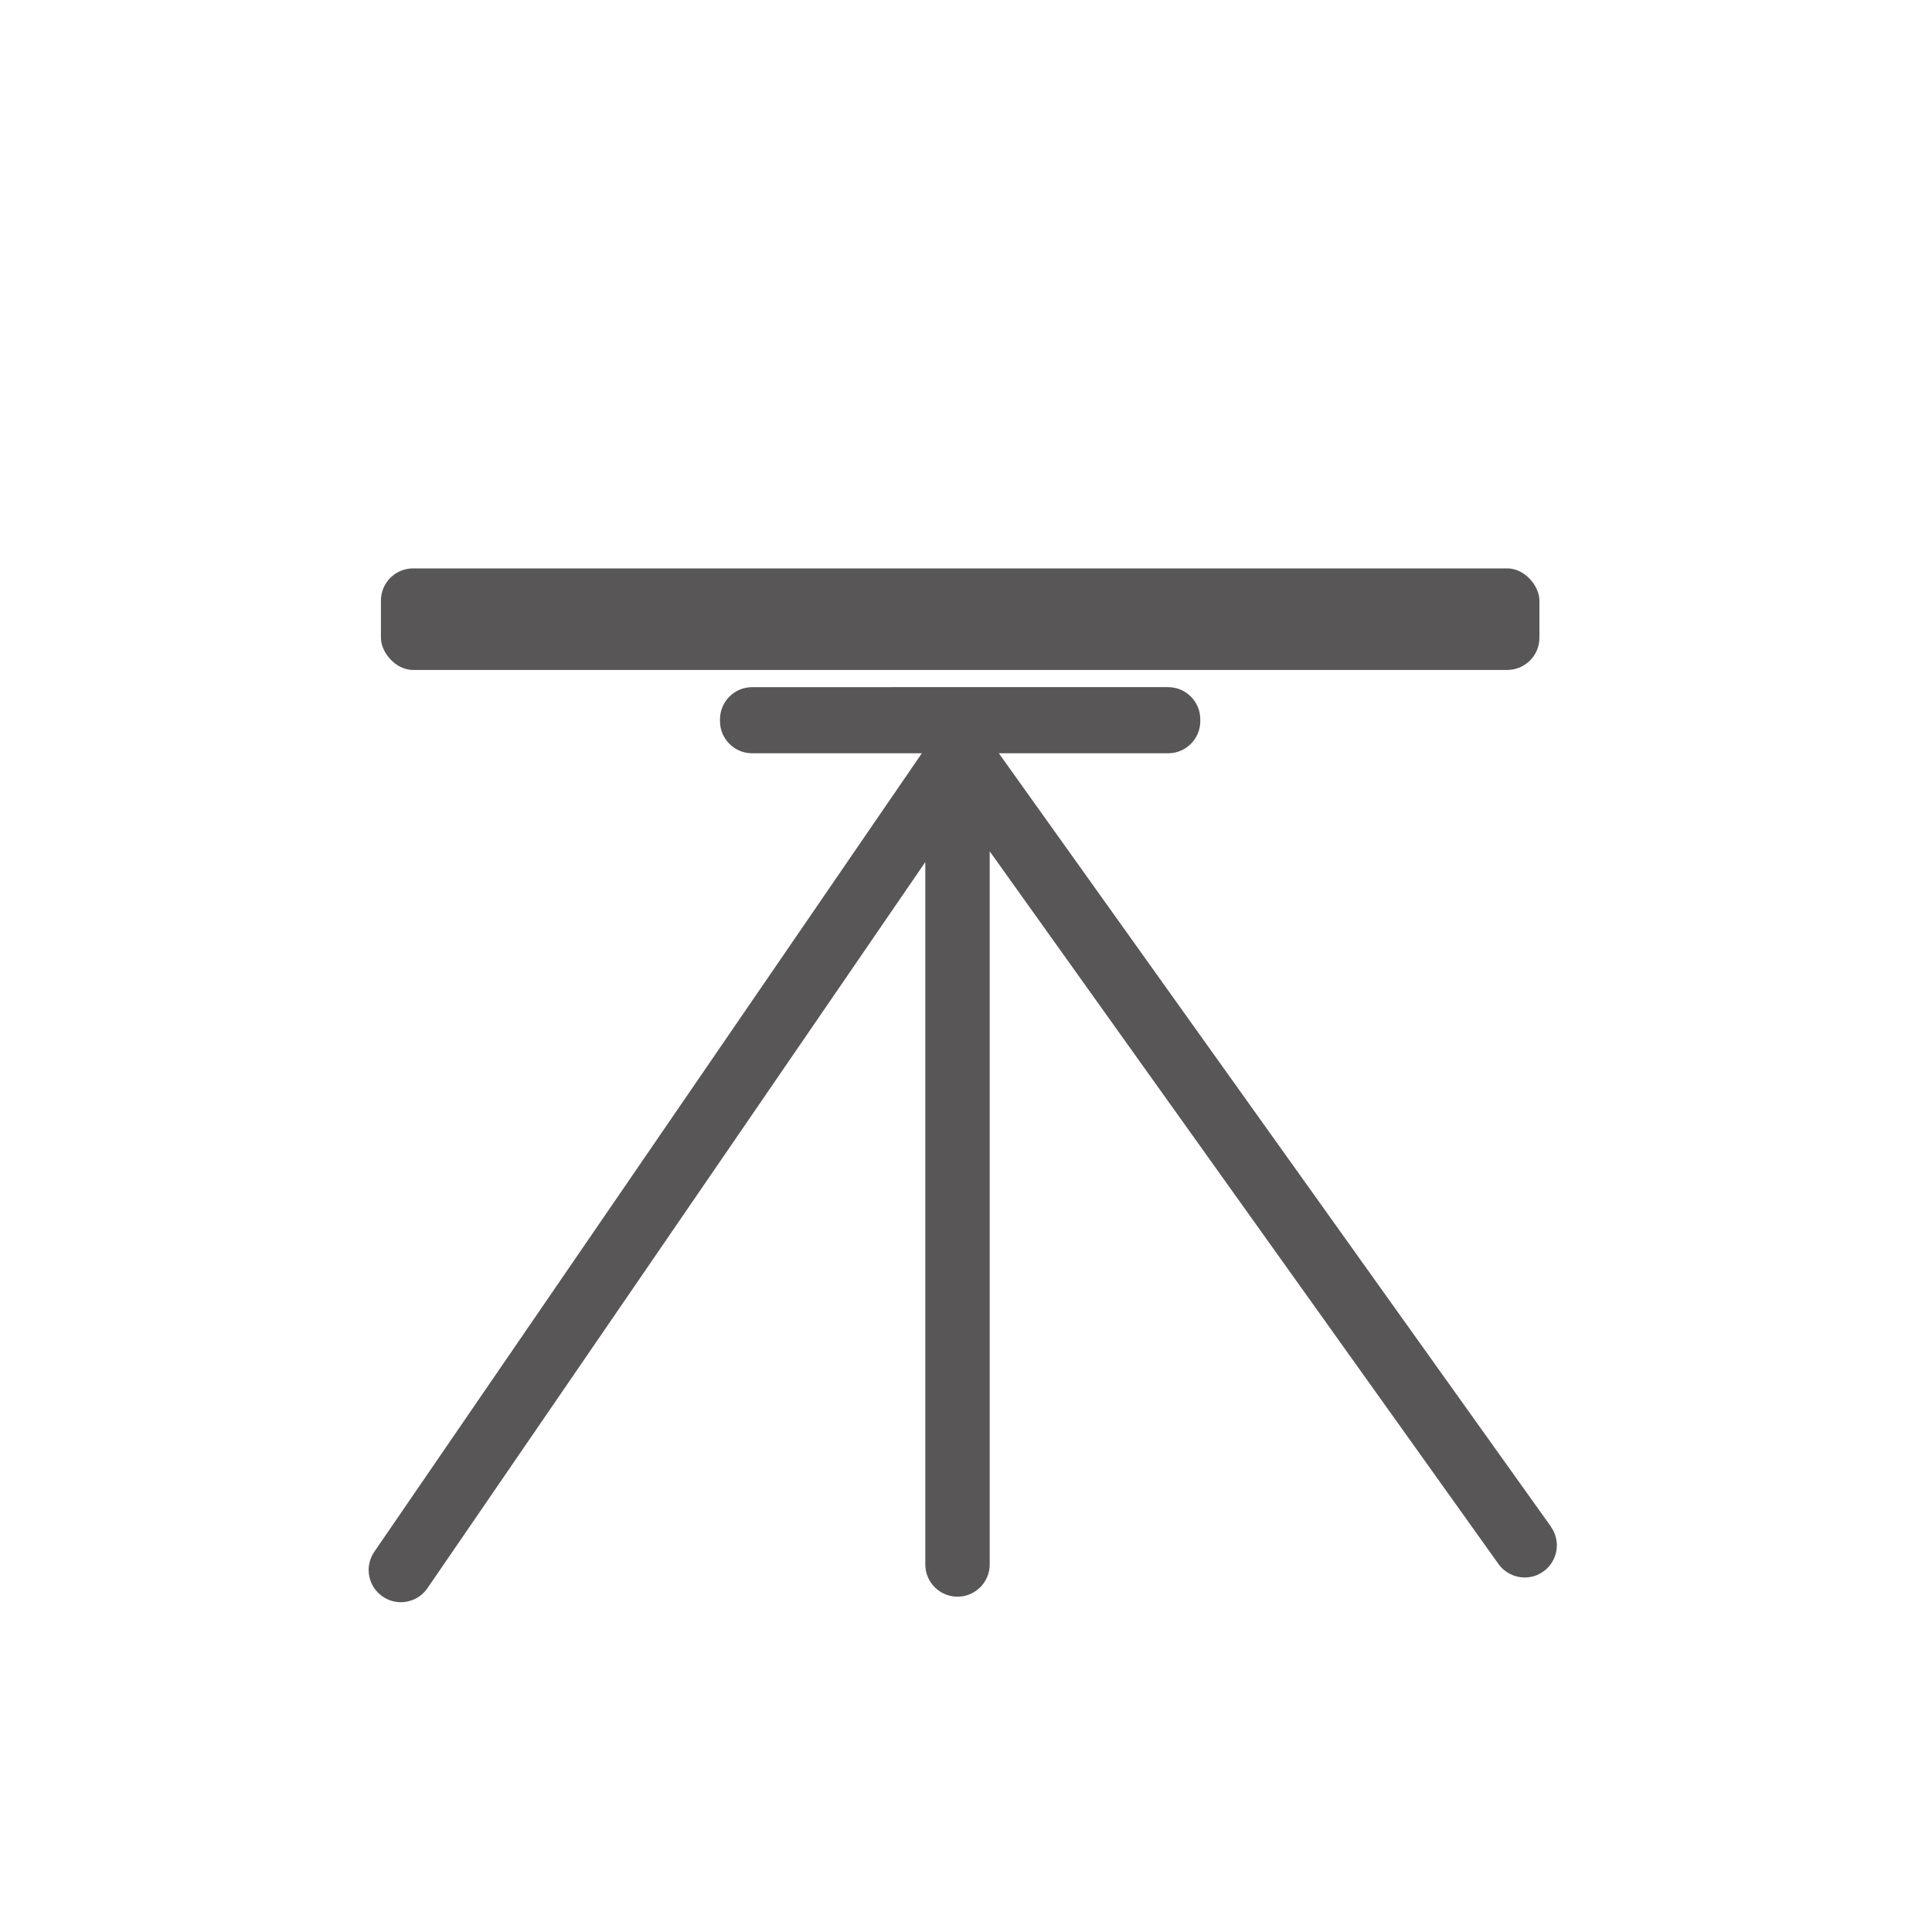
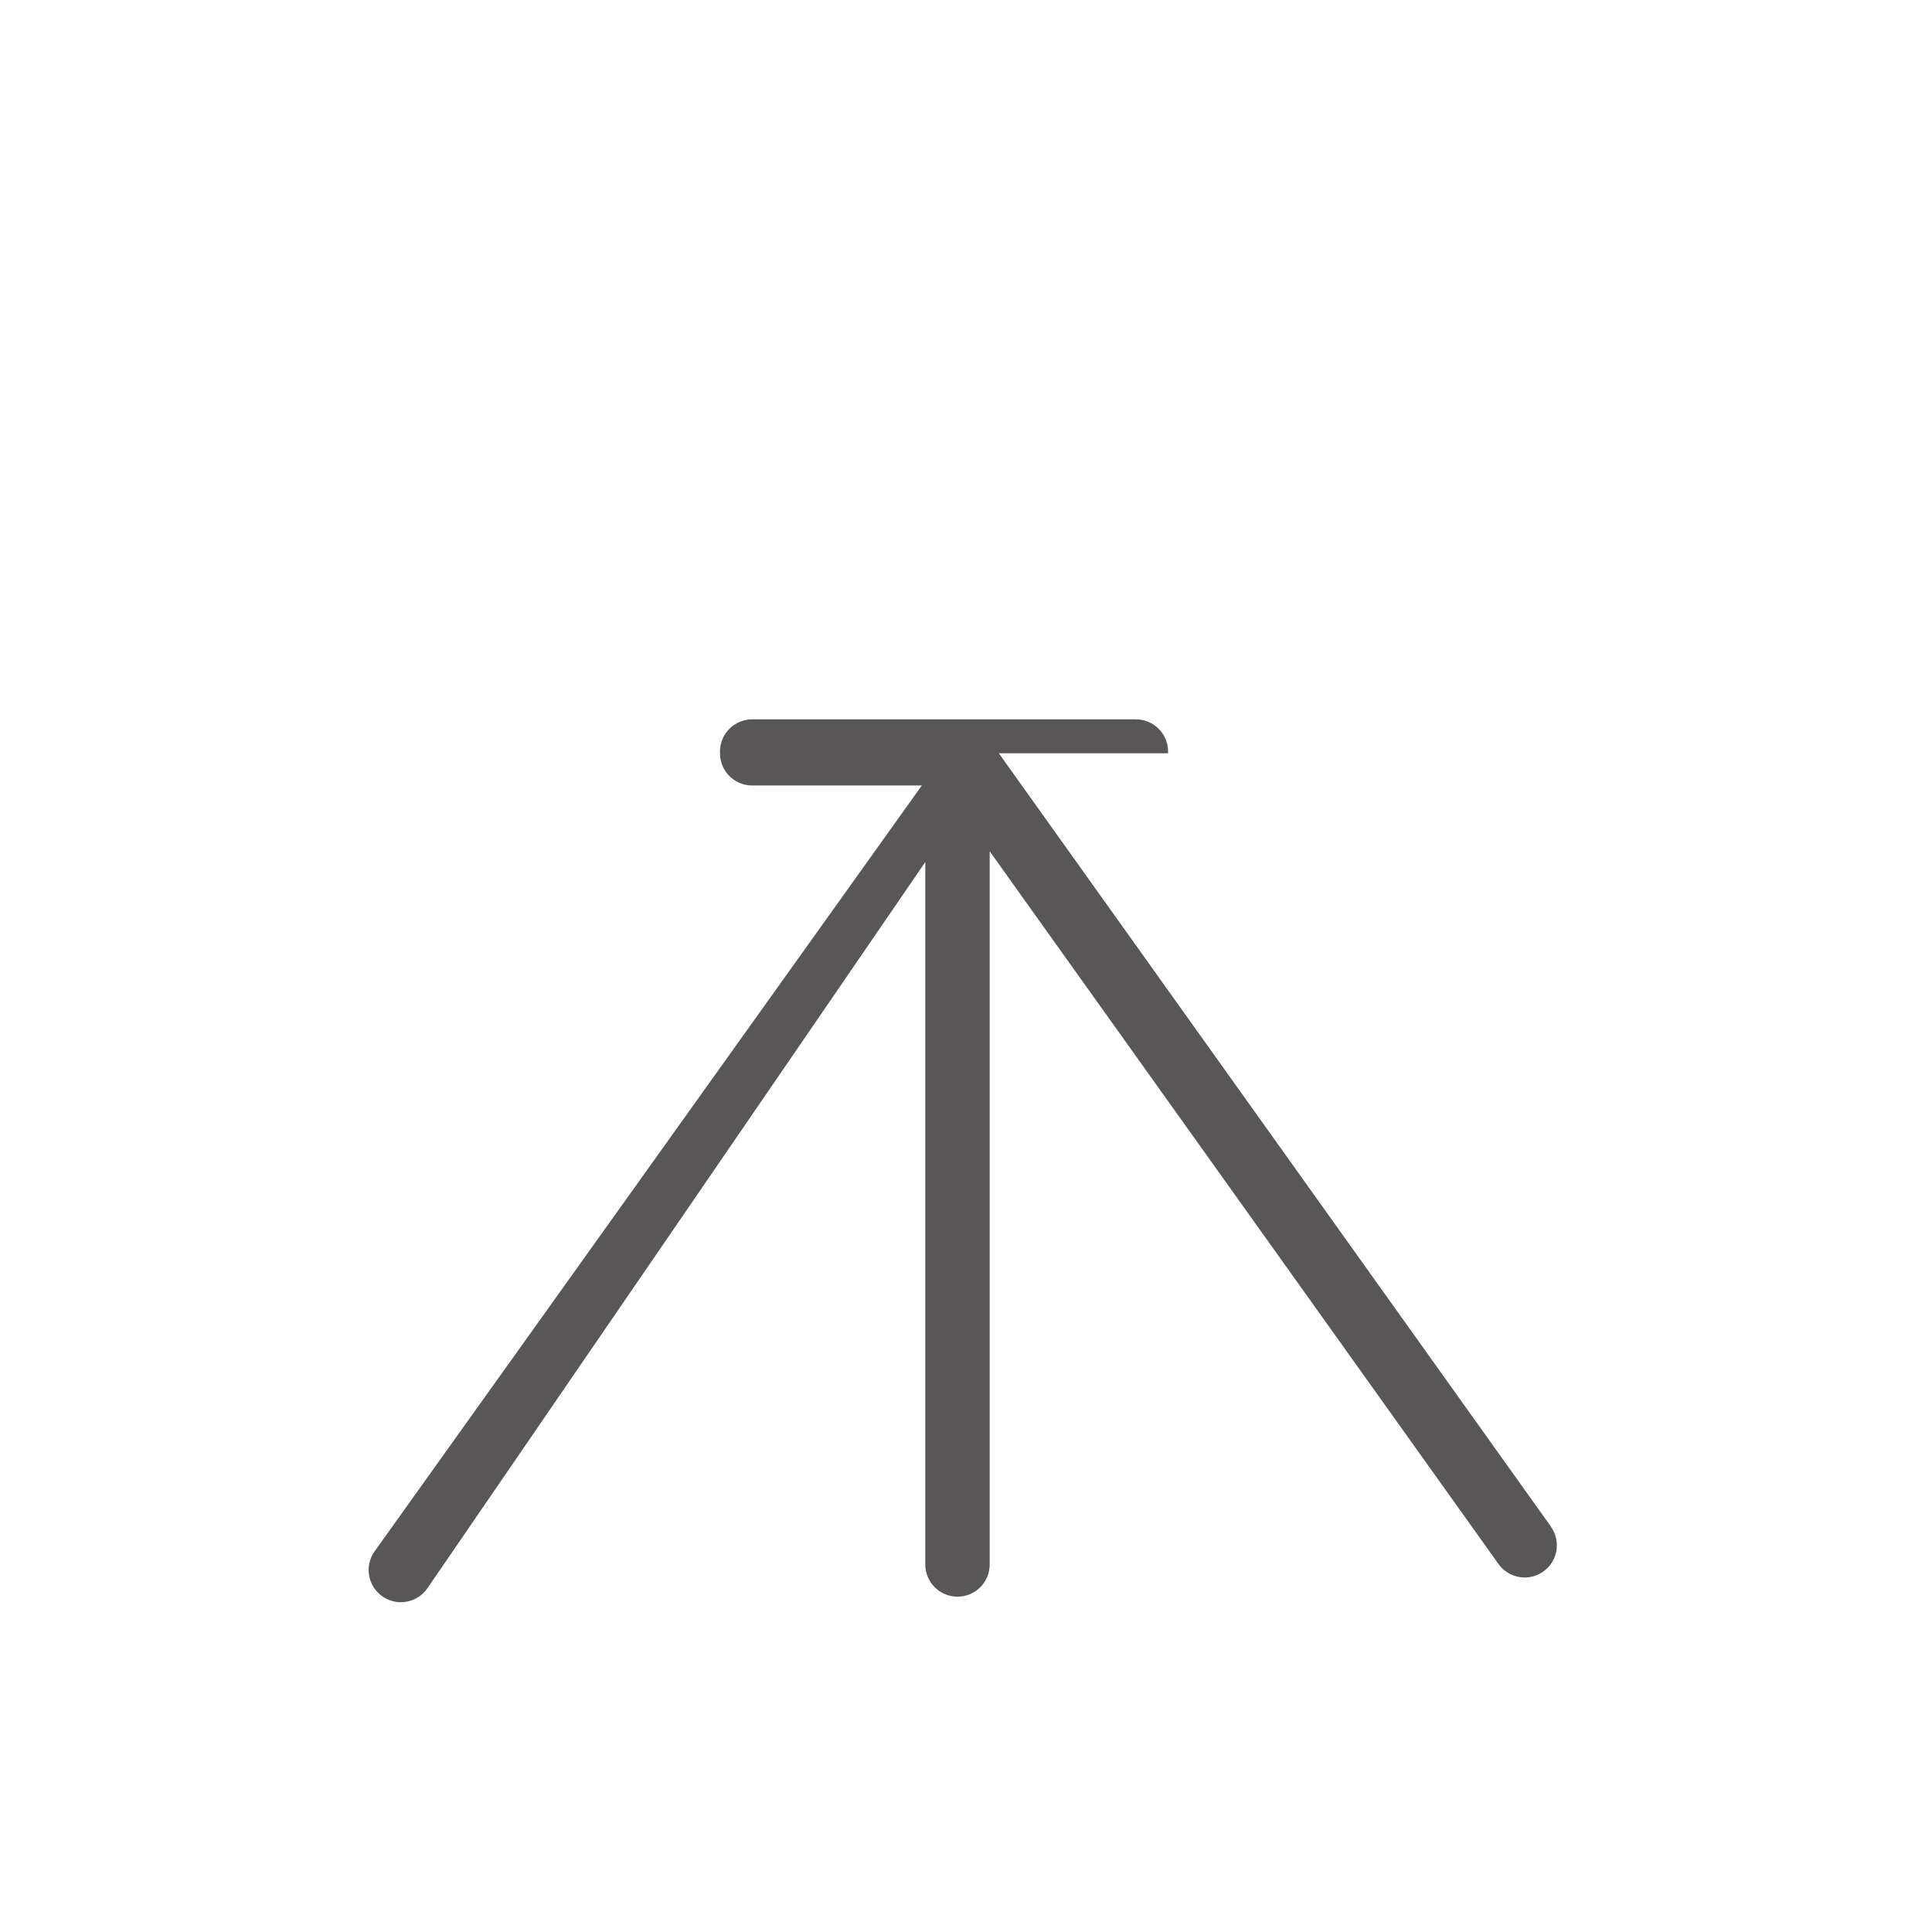
<svg xmlns="http://www.w3.org/2000/svg" id="Layer_1" viewBox="0 0 300 300">
  <defs>
    <style>.cls-1{fill:#585656;}</style>
  </defs>
-   <path class="cls-1" d="M240.82,237.04l-85.72-120.07h26.28c2.76,0,5-2.24,5-5v-.27c0-2.76-2.24-5-5-5H116.8c-2.76,0-5,2.24-5,5v.27c0,2.76,2.24,5,5,5h26.34L58.12,240.96c-1.56,2.28-.98,5.39,1.3,6.95,.86,.59,1.85,.88,2.82,.88,1.59,0,3.16-.76,4.13-2.17l77.31-112.76v109.07c0,2.76,2.24,5,5,5s5-2.24,5-5v-110.74l79,110.66c.98,1.37,2.51,2.1,4.07,2.1,1,0,2.02-.3,2.9-.93,2.25-1.6,2.77-4.73,1.16-6.97Z" />
-   <rect class="cls-1" x="59.15" y="88.26" width="179.89" height="15.77" rx="5" ry="5" />
+   <path class="cls-1" d="M240.82,237.04l-85.72-120.07h26.28v-.27c0-2.76-2.24-5-5-5H116.8c-2.76,0-5,2.24-5,5v.27c0,2.76,2.24,5,5,5h26.34L58.12,240.96c-1.56,2.28-.98,5.39,1.3,6.95,.86,.59,1.85,.88,2.82,.88,1.59,0,3.16-.76,4.13-2.17l77.31-112.76v109.07c0,2.76,2.24,5,5,5s5-2.24,5-5v-110.74l79,110.66c.98,1.37,2.51,2.1,4.07,2.1,1,0,2.02-.3,2.9-.93,2.25-1.6,2.77-4.73,1.16-6.97Z" />
</svg>